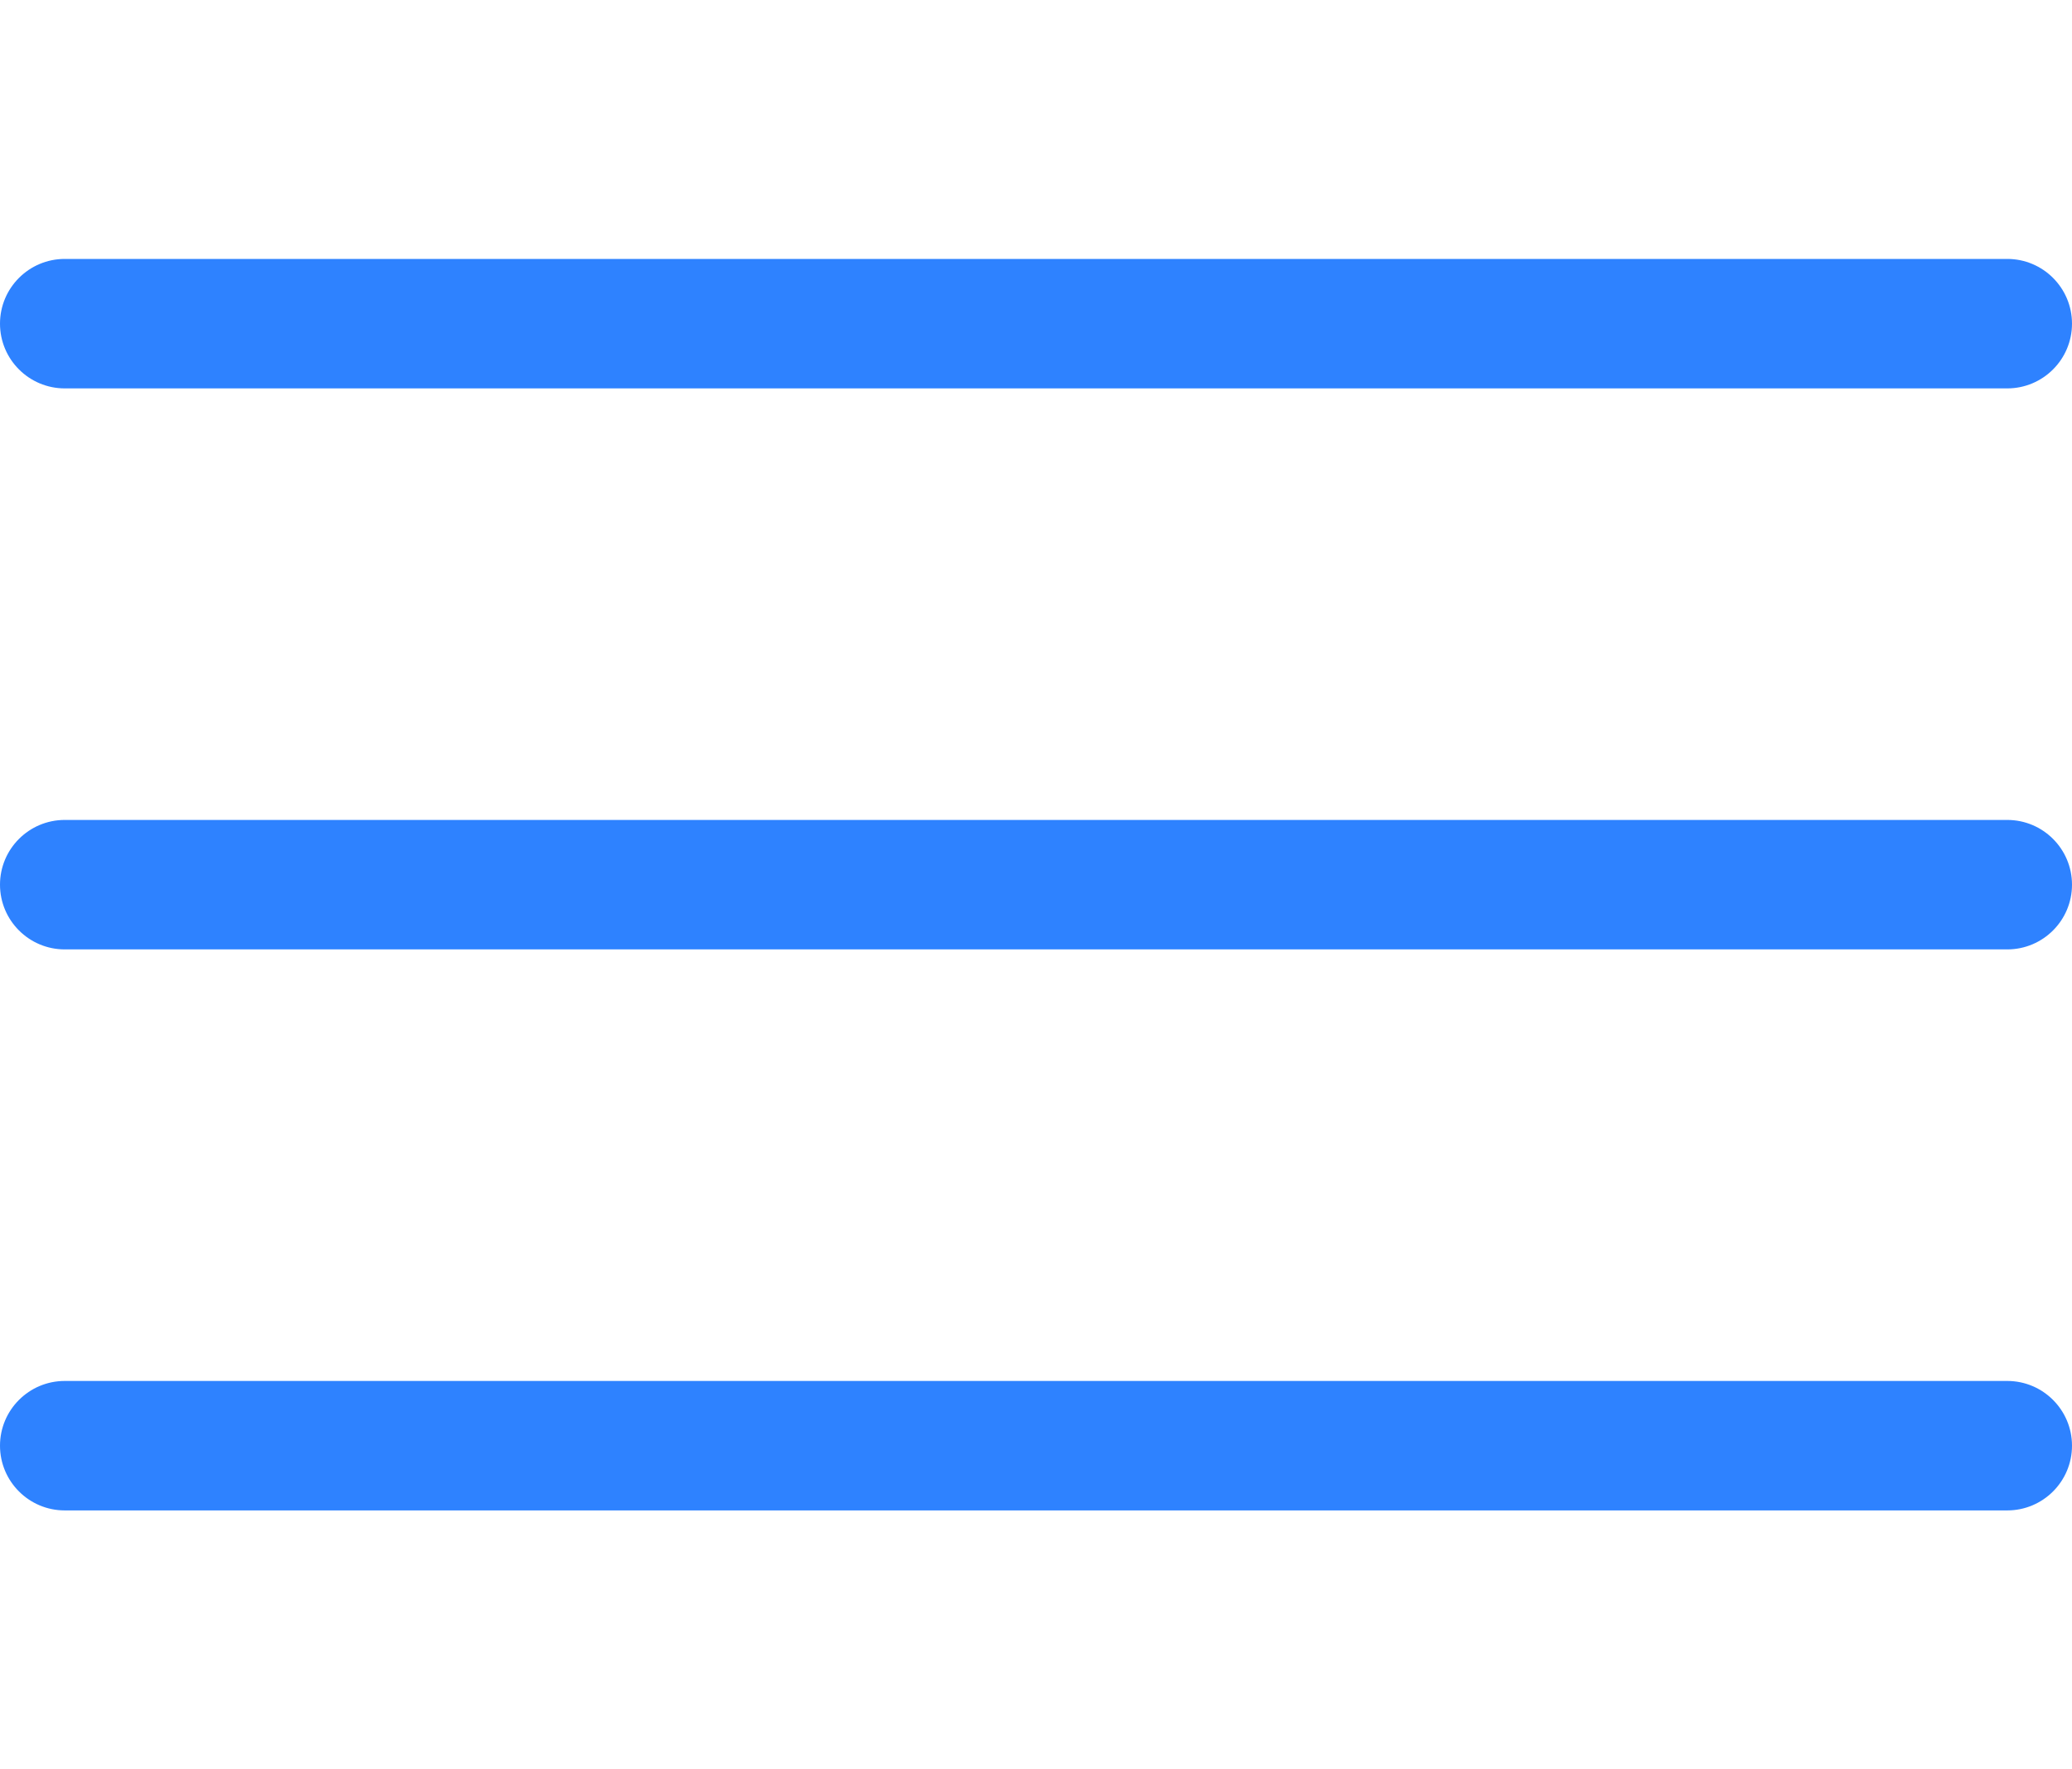
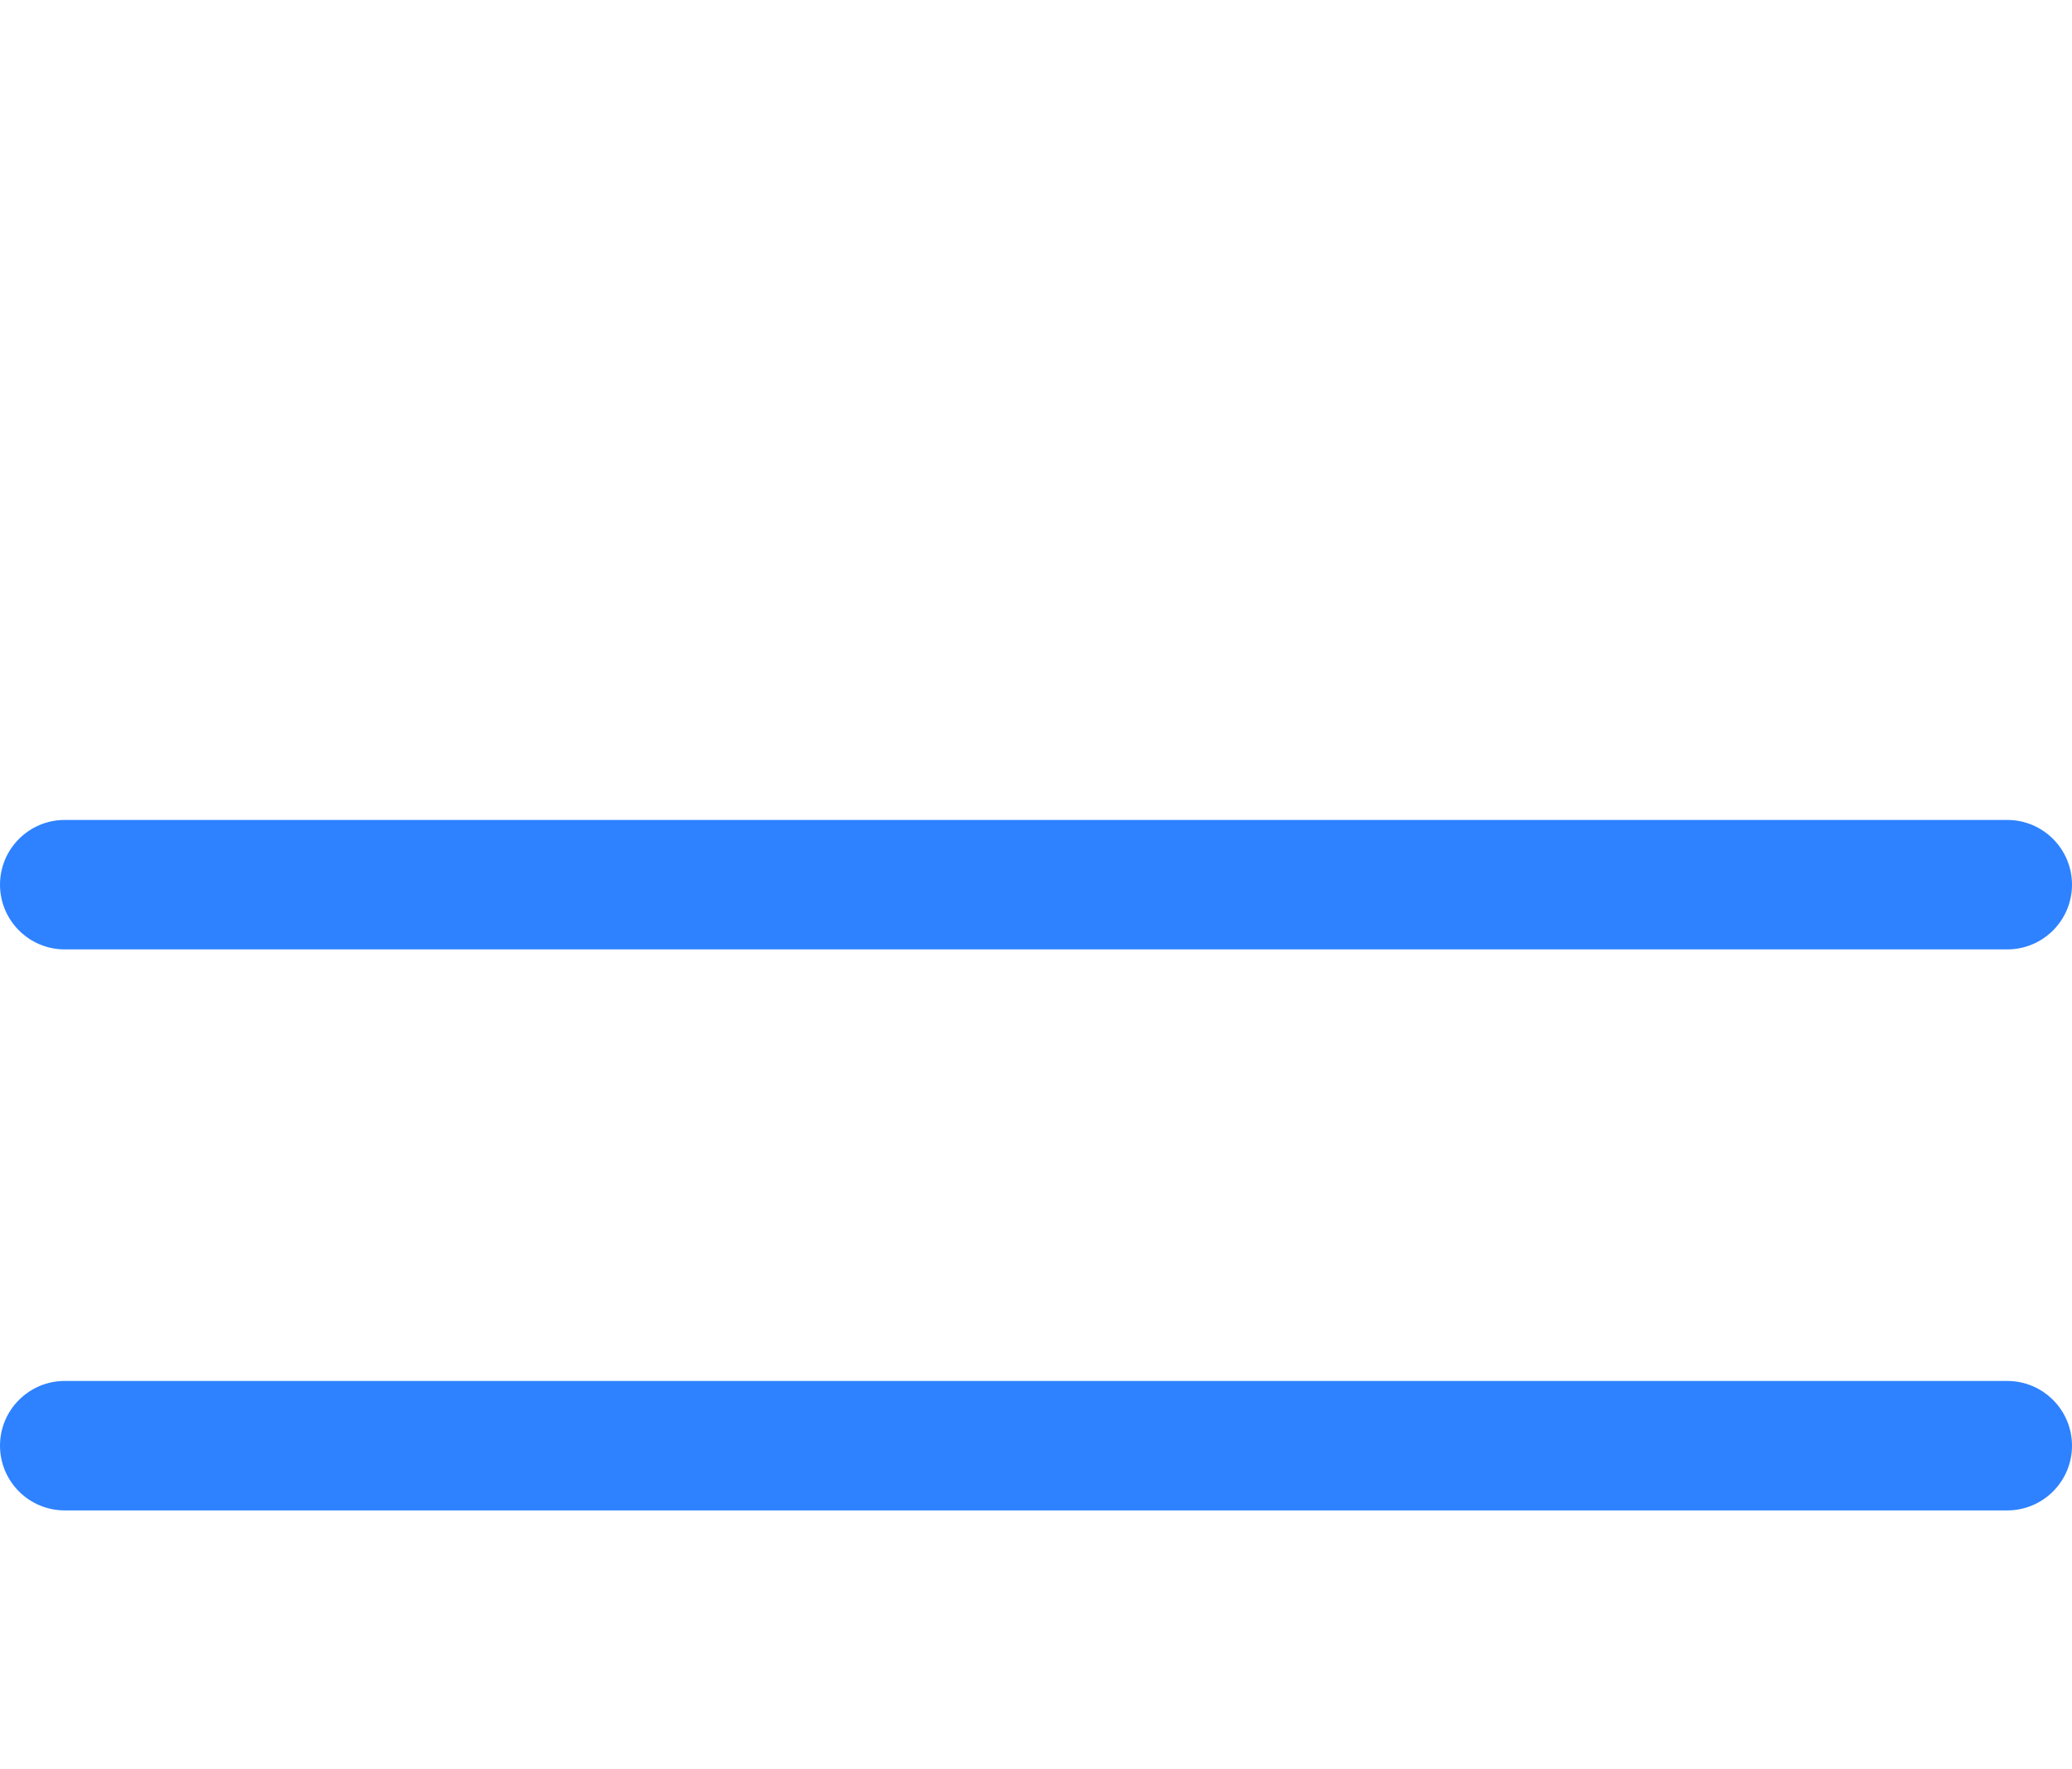
<svg xmlns="http://www.w3.org/2000/svg" width="48" height="41" viewBox="0 0 48 41" fill="none">
  <path d="M0 33.5C0 32.672 0.672 32 1.5 32H46.5C47.328 32 48 32.672 48 33.5C48 34.328 47.328 35 46.5 35H1.5C0.672 35 0 34.328 0 33.5Z" fill="#2E82FF" />
-   <path d="M0 7.5C0 6.672 0.672 6 1.5 6H46.5C47.328 6 48 6.672 48 7.5C48 8.328 47.328 9 46.5 9H1.5C0.672 9 0 8.328 0 7.5Z" fill="#2E82FF" />
  <path d="M0 20.5C0 19.672 0.672 19 1.5 19H46.5C47.328 19 48 19.672 48 20.5C48 21.328 47.328 22 46.5 22H1.5C0.672 22 0 21.328 0 20.5Z" fill="#2E82FF" />
</svg>